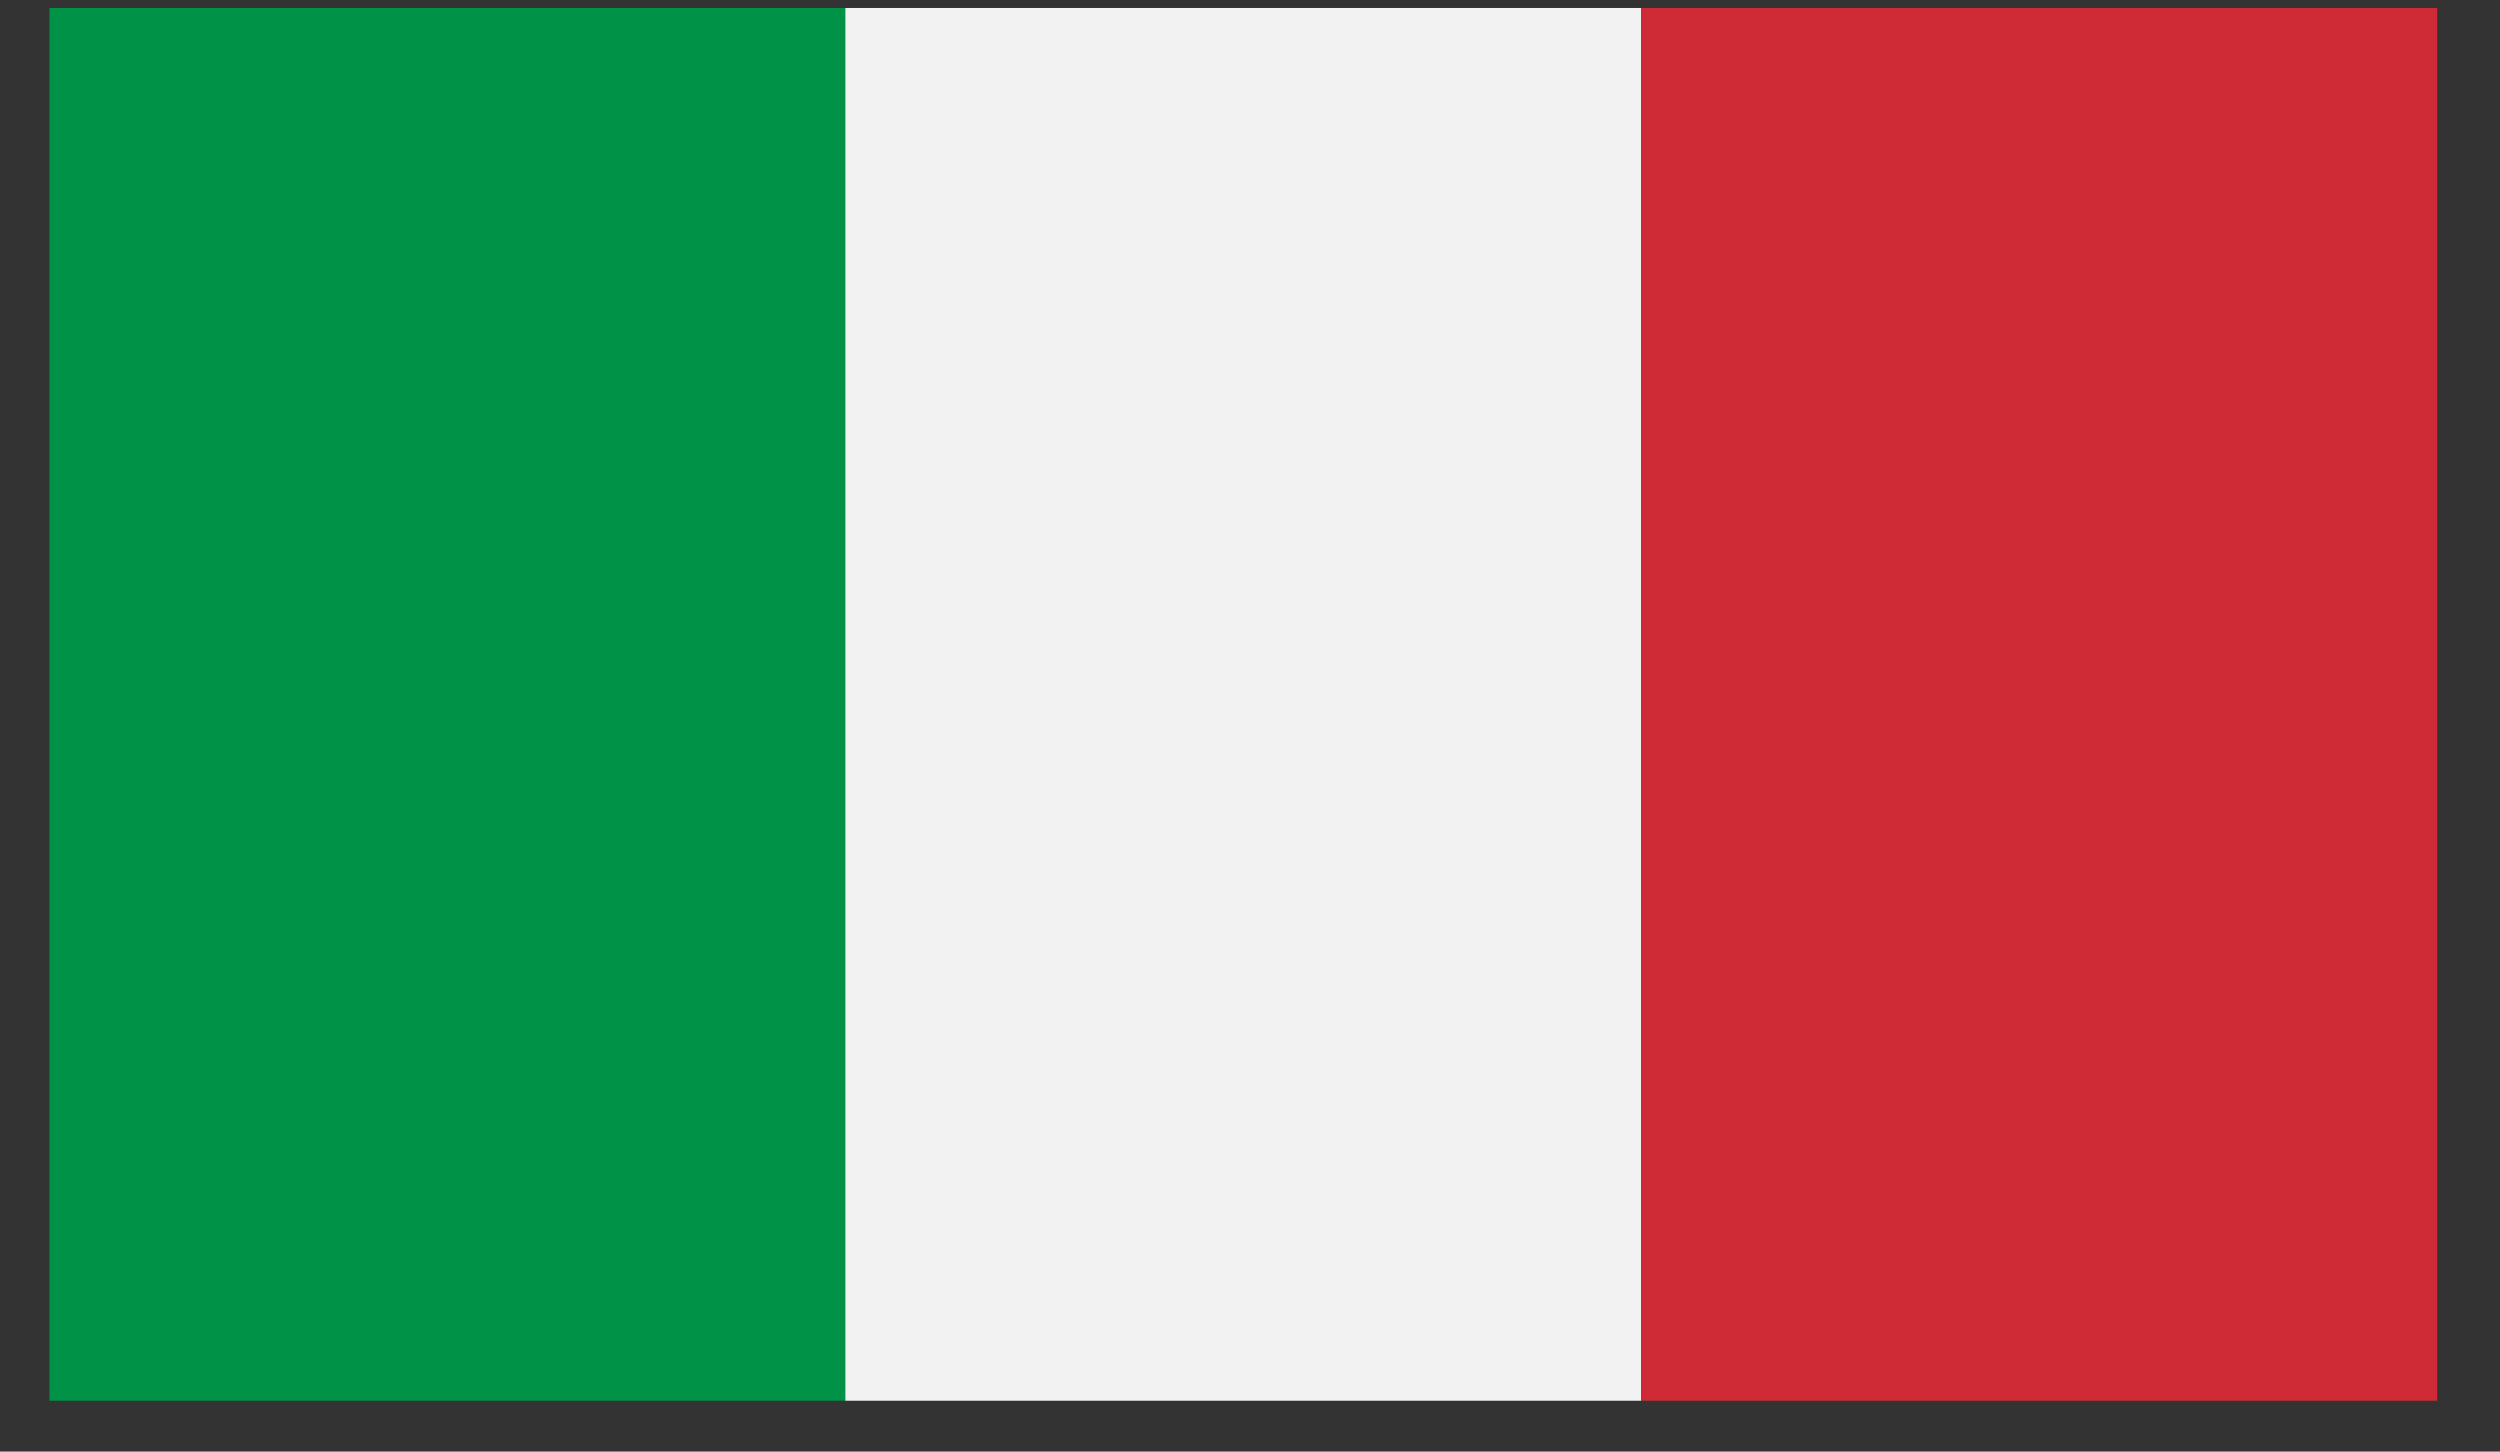
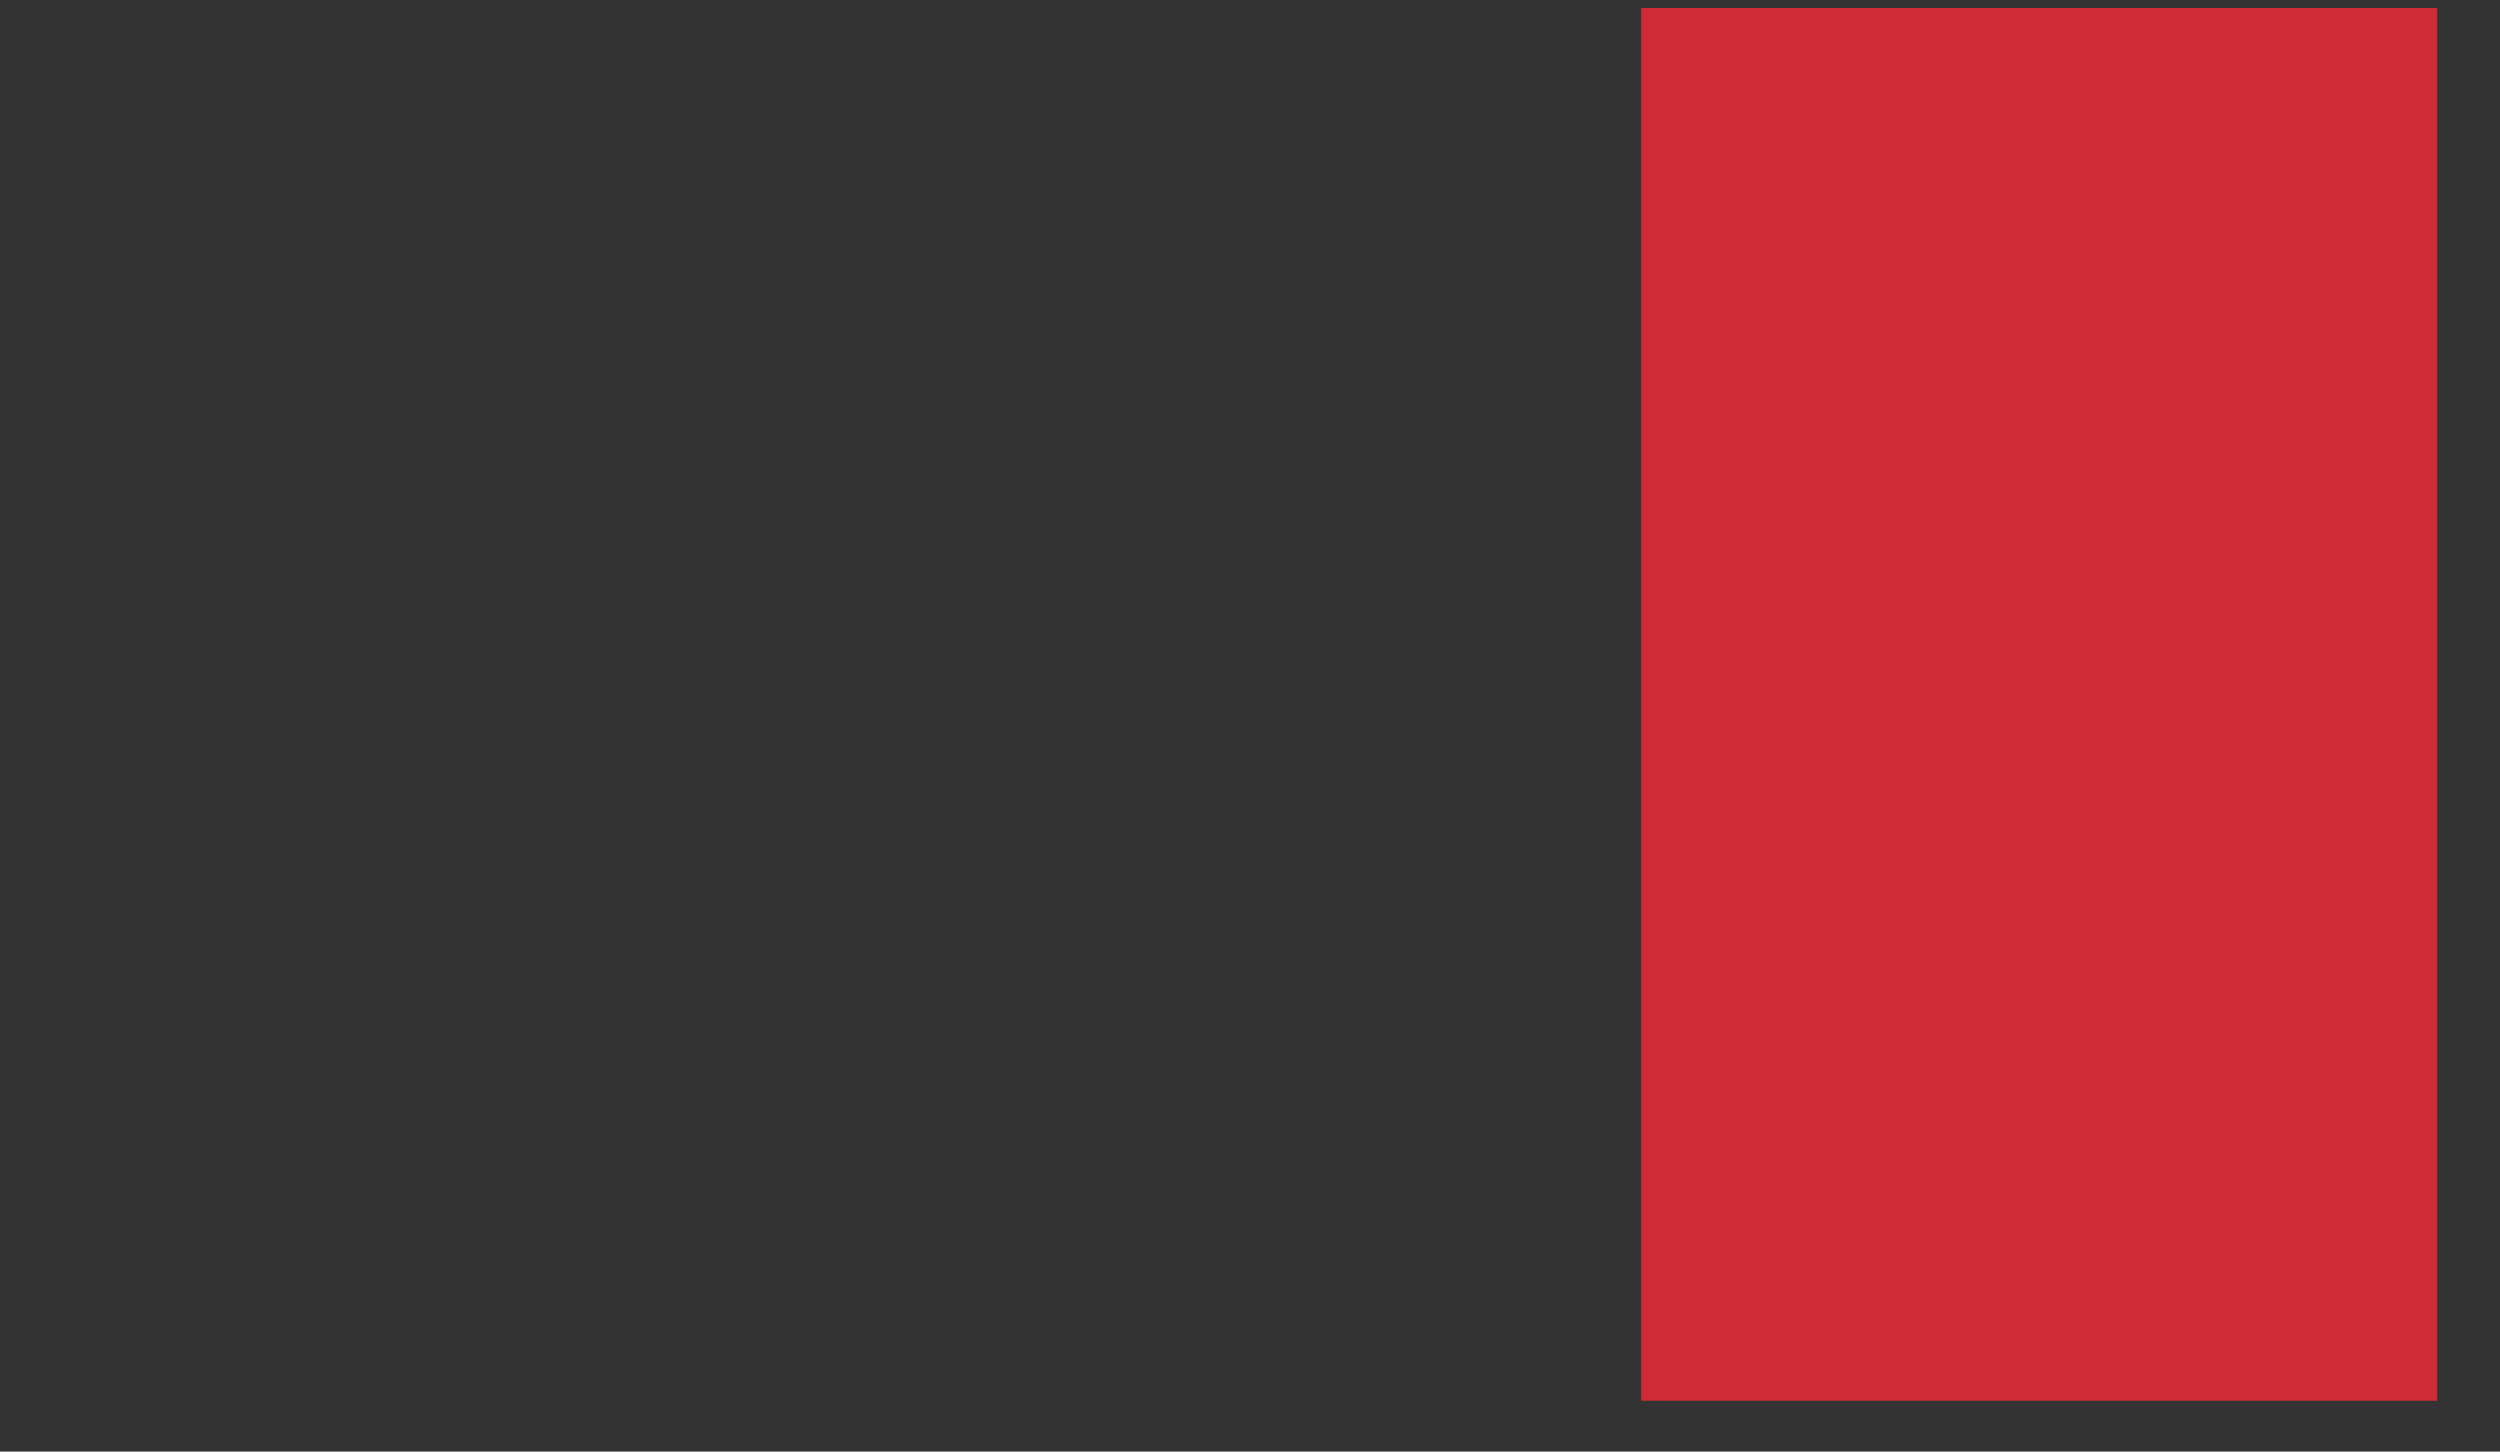
<svg xmlns="http://www.w3.org/2000/svg" width="31" height="18" viewBox="0 0 31 18" fill="none">
  <rect x="0" y="0" width="31" height="18" fill="#333333" stroke="none" />
-   <rect x="0.613" y="0.099" width="9.869" height="17.27" fill="#009246" />
-   <rect x="10.482" y="0.099" width="9.868" height="17.27" fill="#F1F2F1" />
  <rect x="20.351" y="0.099" width="9.87" height="17.27" fill="#CE2B37" />
</svg>